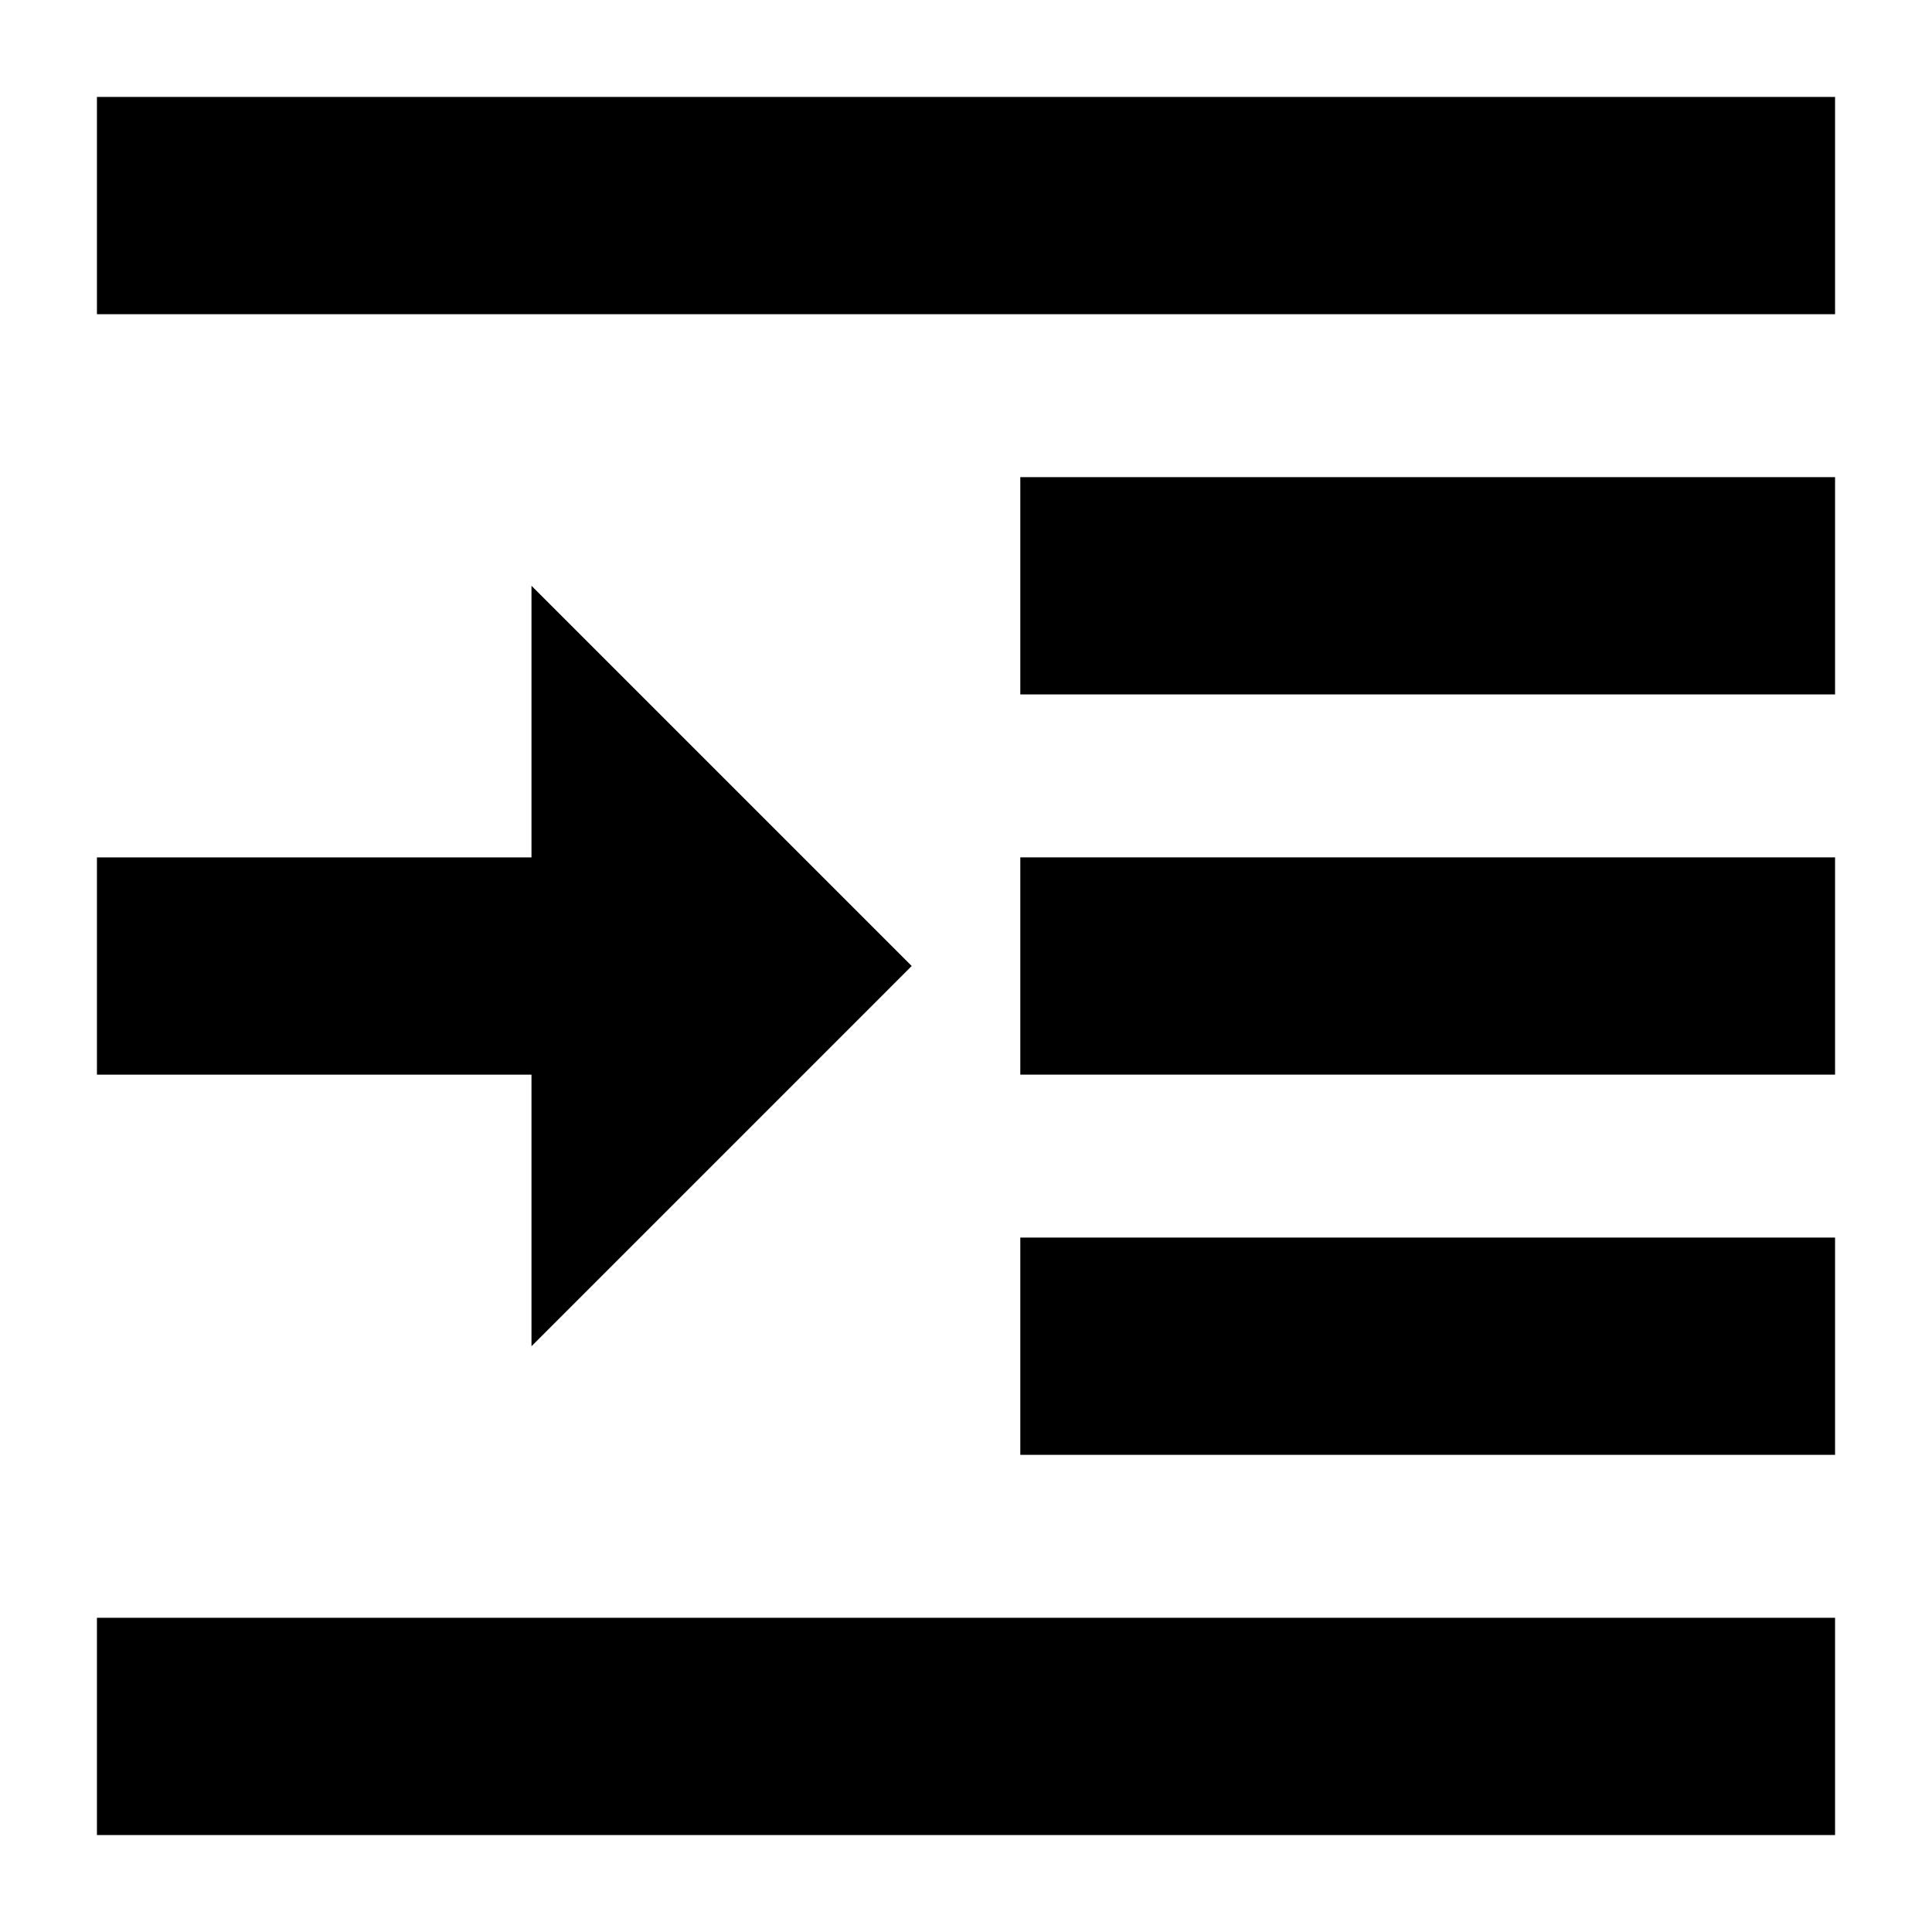
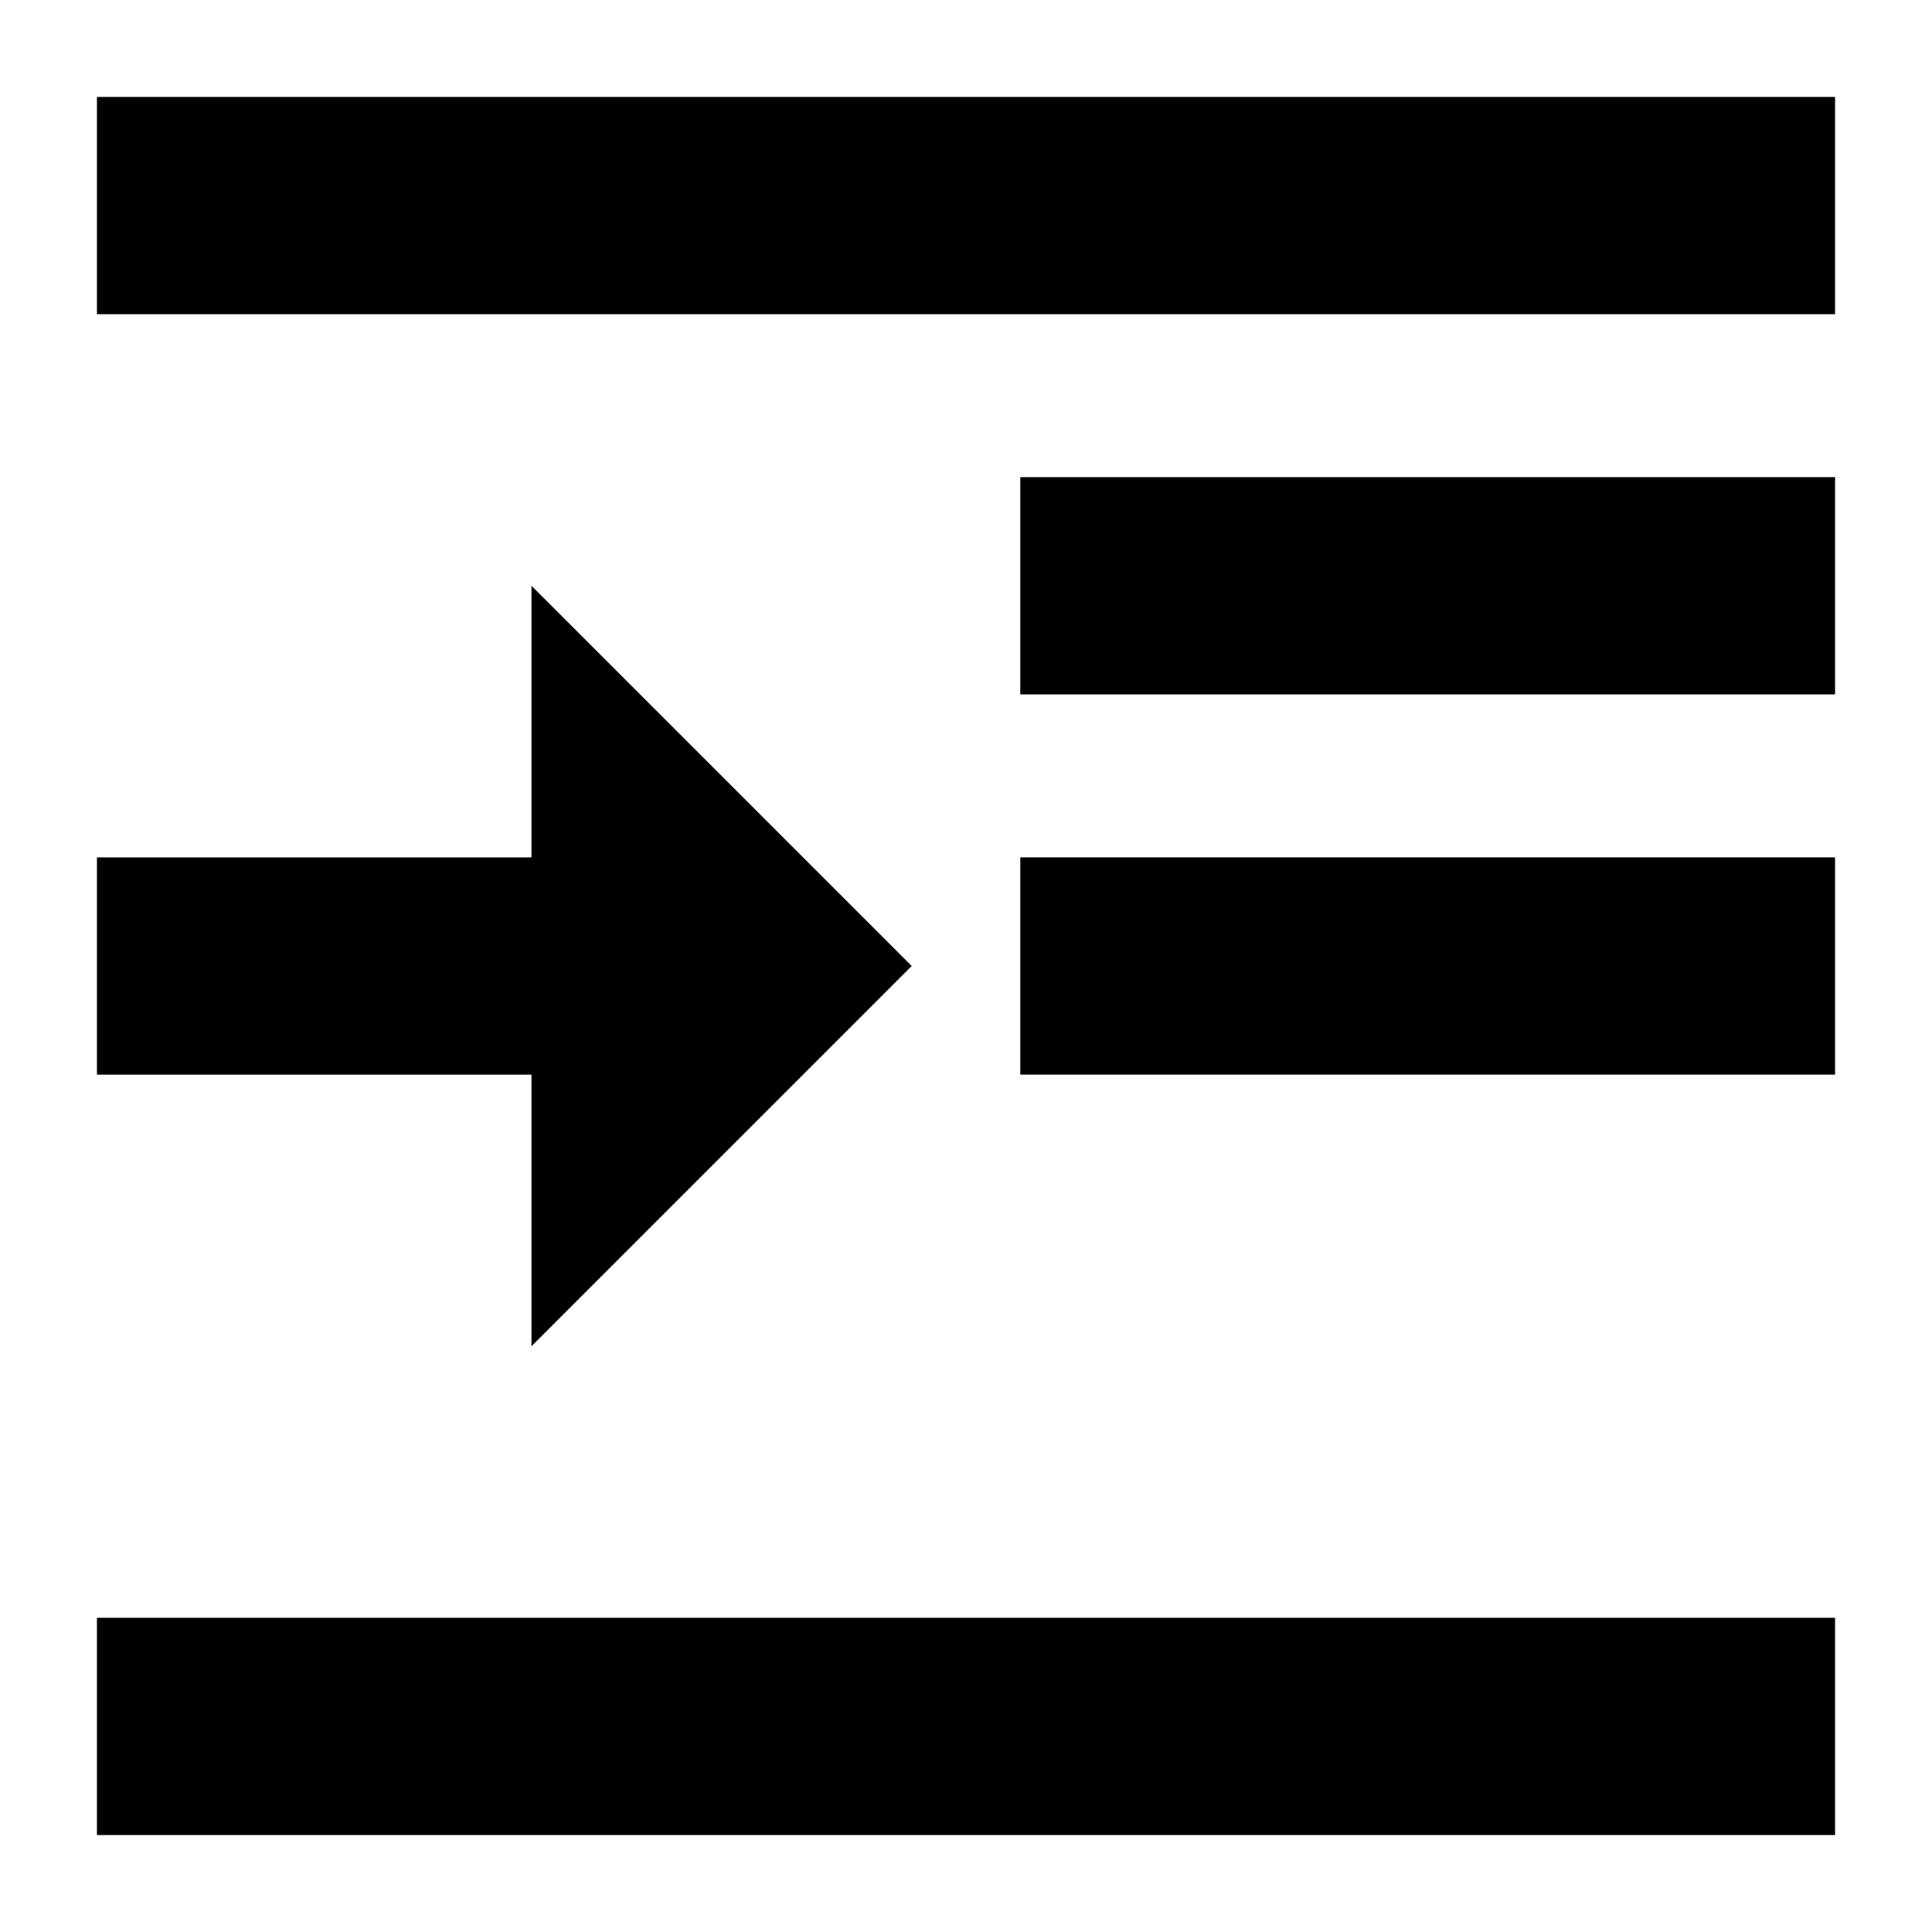
<svg xmlns="http://www.w3.org/2000/svg" fill="#000000" width="800px" height="800px" version="1.1" viewBox="144 144 512 512">
  <g>
    <path d="m169.69 169.69h460.62v57.578h-460.62z" />
    <path d="m414.39 270.45h215.92v57.578h-215.92z" />
    <path d="m414.39 371.21h215.92v57.578h-215.92z" />
-     <path d="m414.39 471.97h215.92v57.578h-215.92z" />
    <path d="m169.69 572.73h460.62v57.578h-460.62z" />
    <path d="m385.61 400-100.76-100.76v71.973h-115.16v57.578h115.16v71.973z" />
  </g>
</svg>